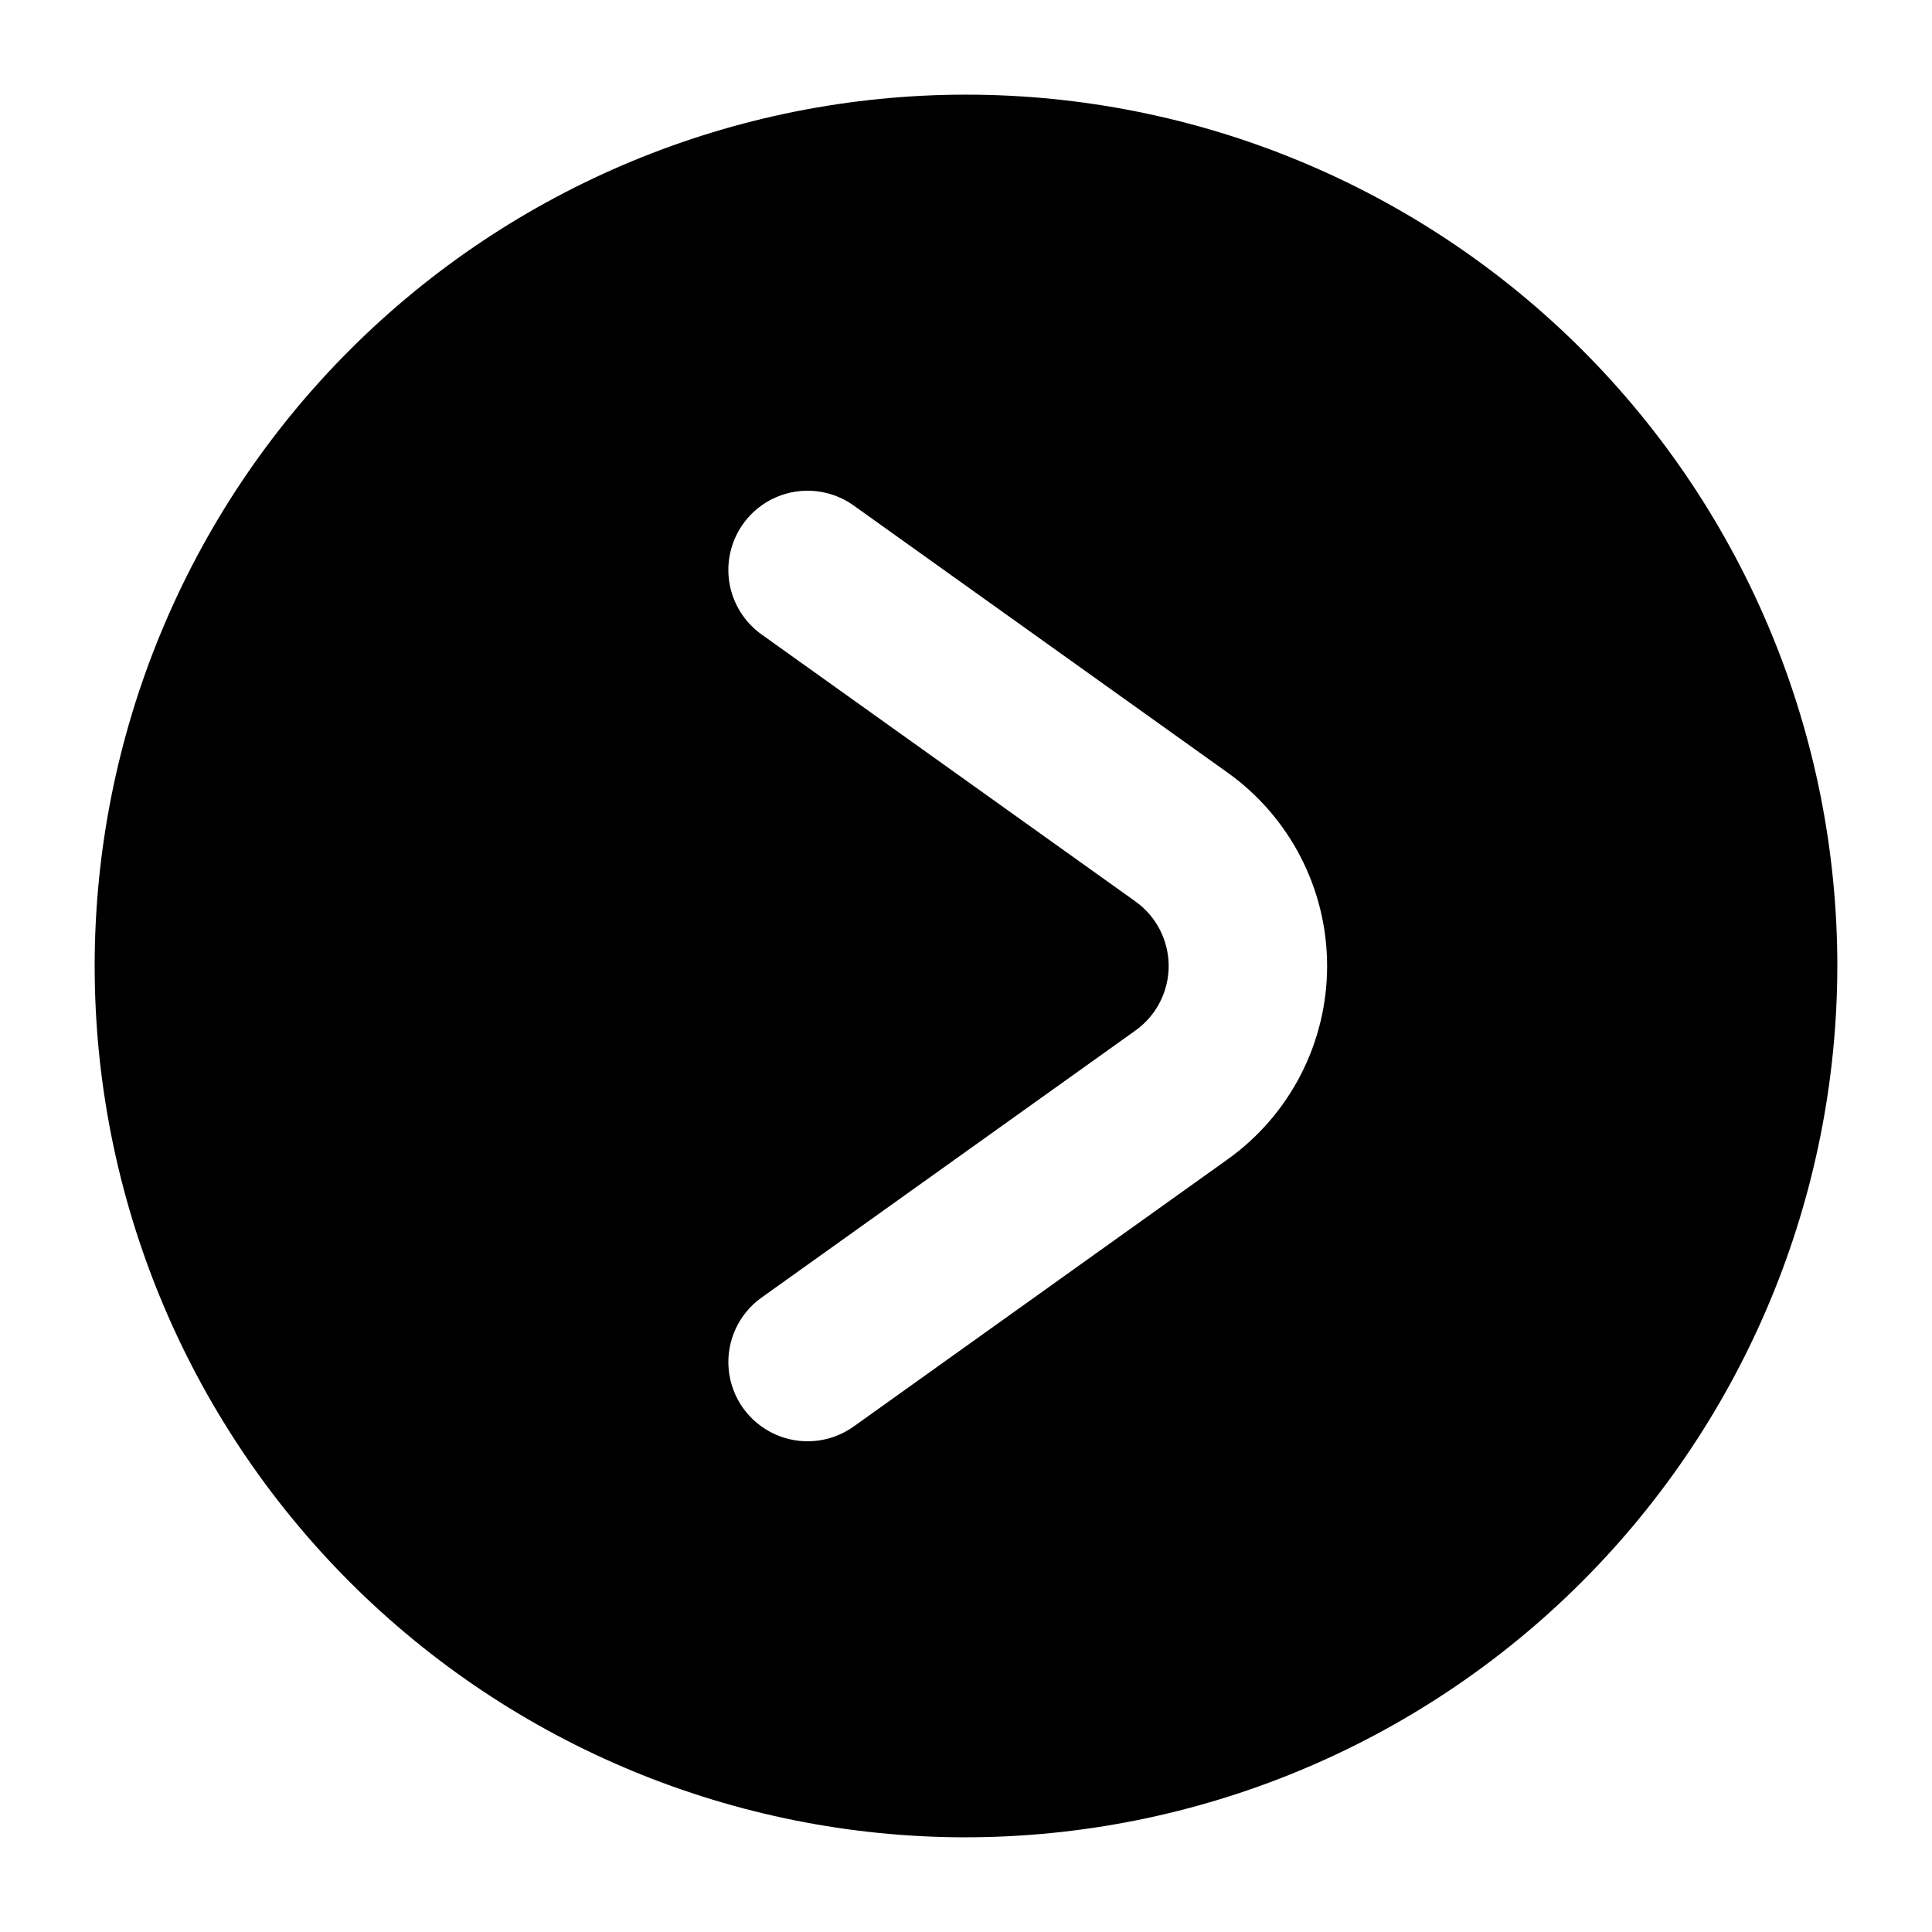
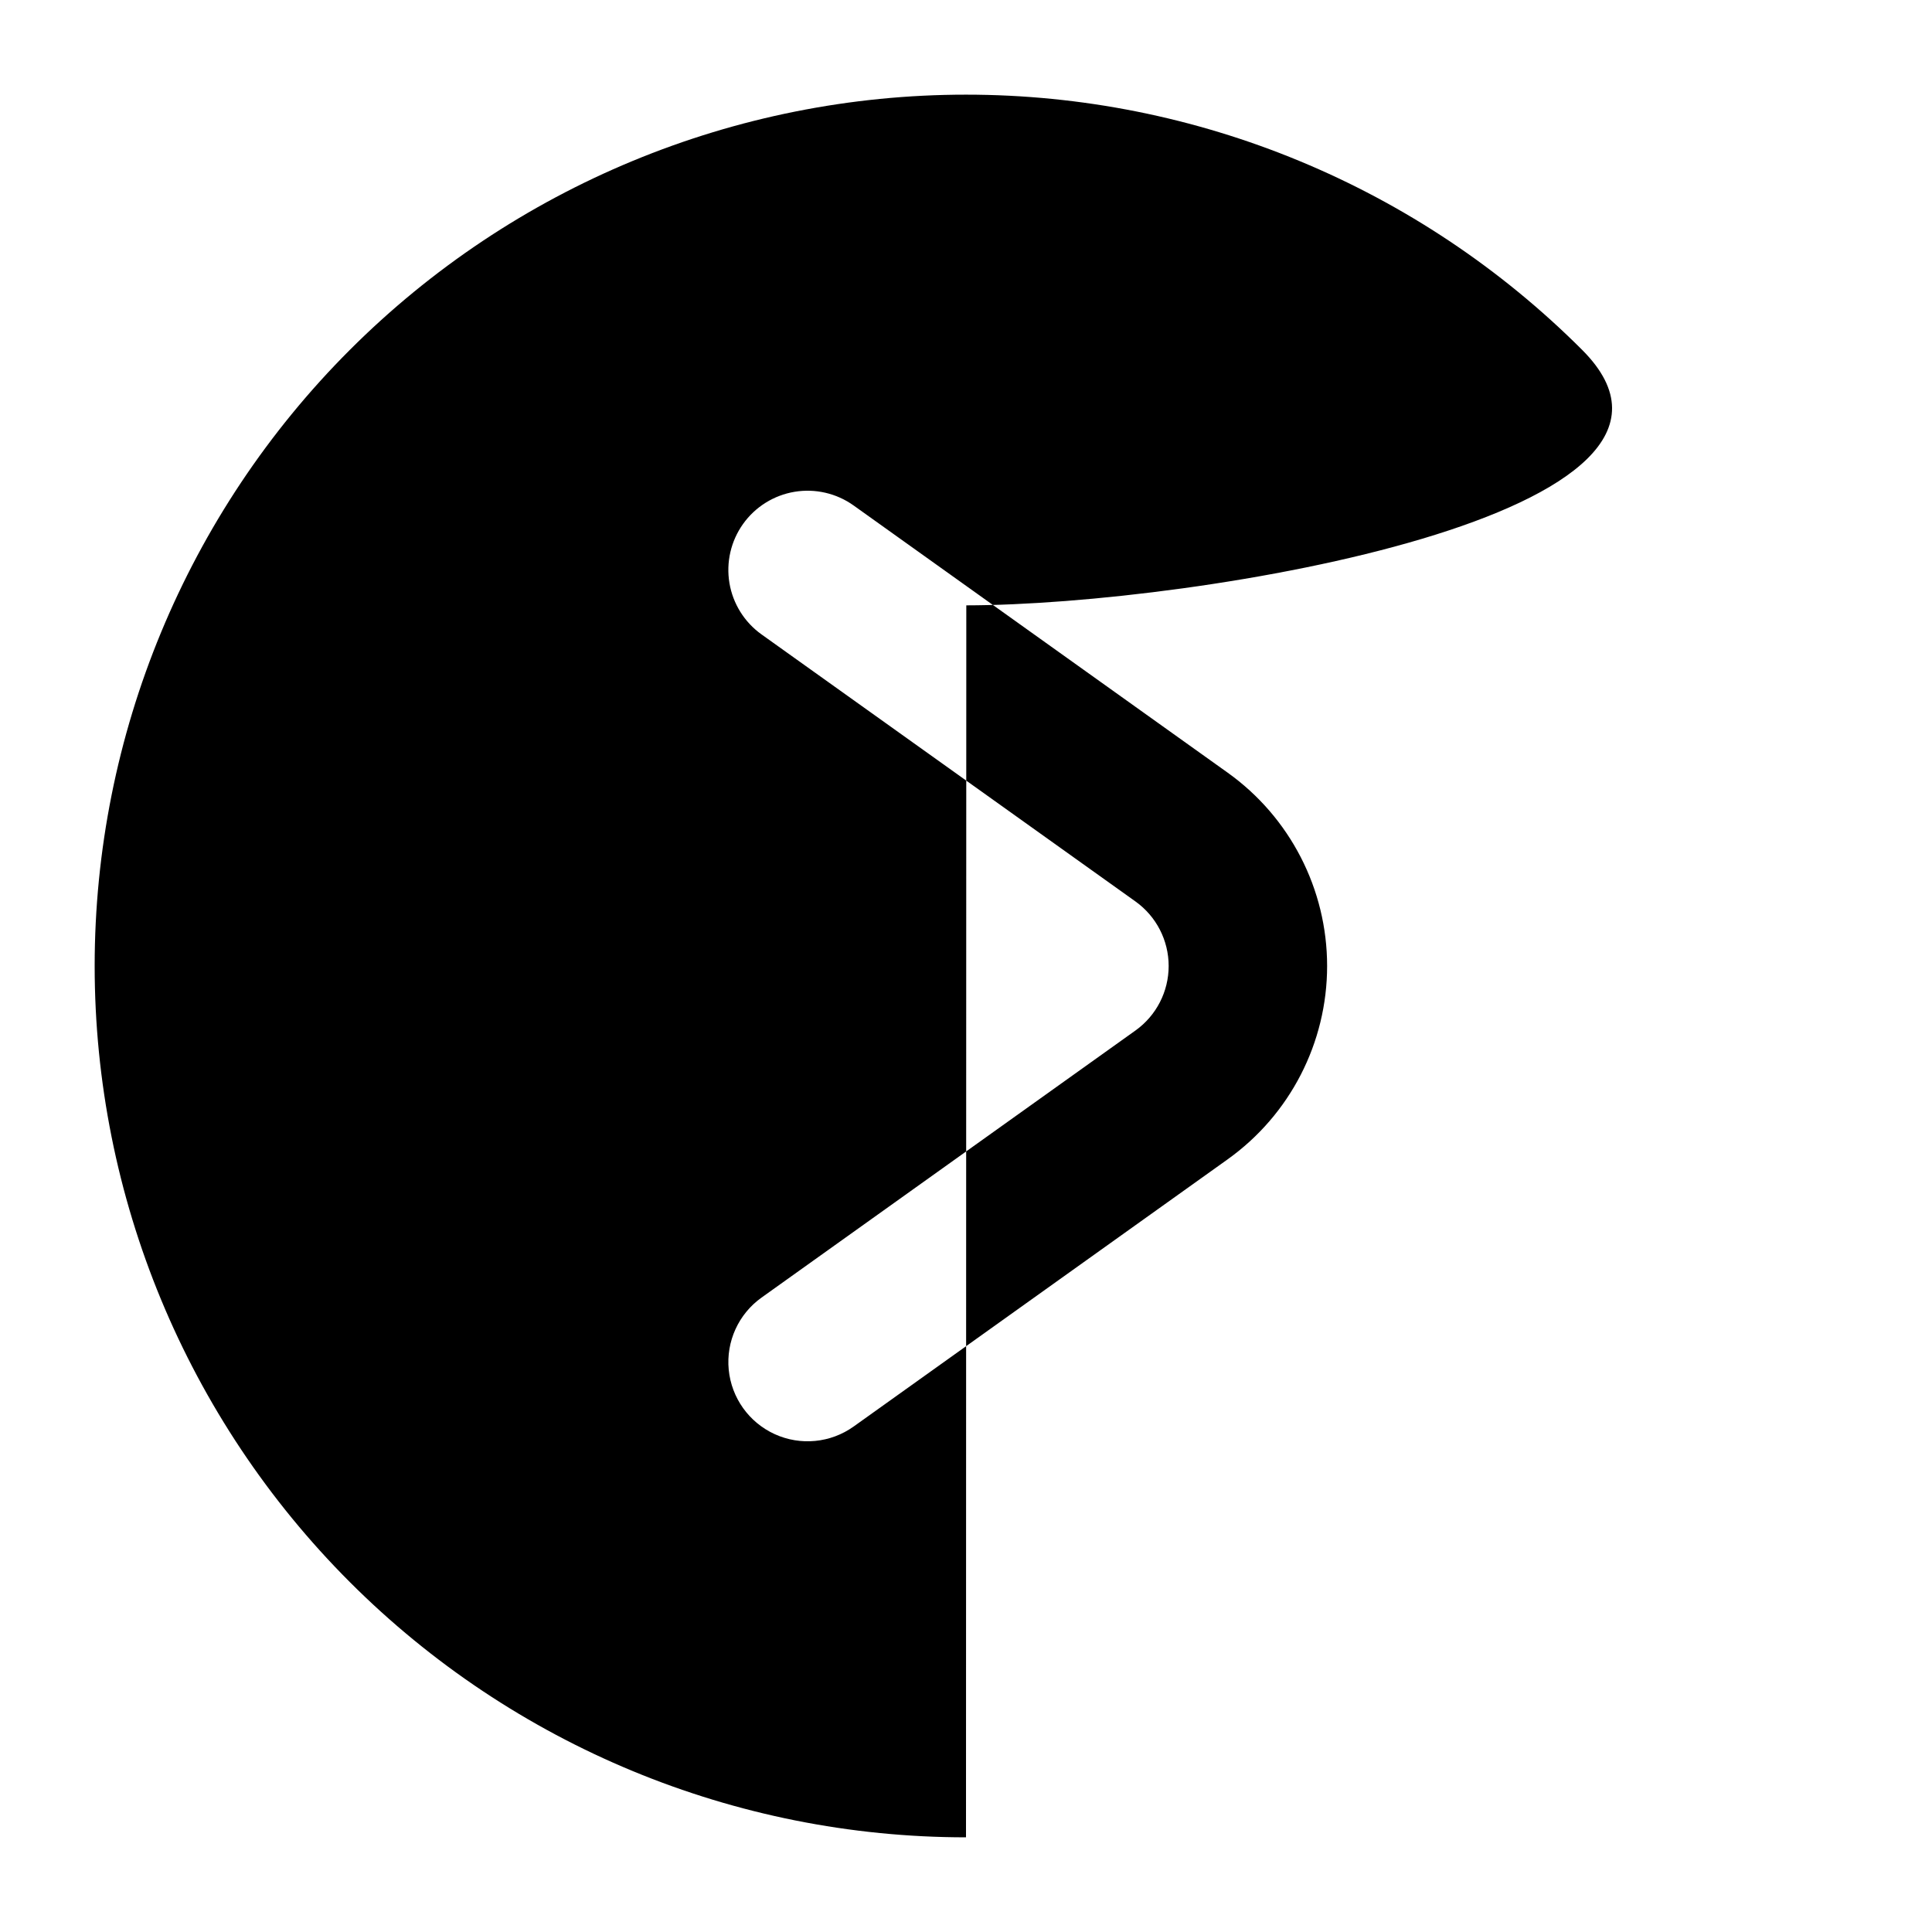
<svg xmlns="http://www.w3.org/2000/svg" fill="#000000" width="800px" height="800px" version="1.1" viewBox="144 144 512 512">
-   <path d="m400 630.91c-61.242 0-119.98-24.328-163.28-67.633-43.305-43.305-67.633-102.04-67.633-163.28s24.328-119.98 67.633-163.28 102.04-67.633 163.28-67.633 119.97 24.328 163.28 67.633c43.305 43.305 67.633 102.04 67.633 163.28-0.07 61.219-24.418 119.91-67.707 163.2s-101.98 67.637-163.2 67.707zm-29.785-108.86 99.117-70.809h-0.004c16.551-11.82 26.371-30.906 26.371-51.246 0-20.336-9.82-39.422-26.371-51.242l-99.117-70.801c-4.531-3.234-10.16-4.535-15.652-3.621-5.492 0.918-10.398 3.981-13.633 8.512s-4.535 10.164-3.621 15.656c0.918 5.492 3.981 10.395 8.512 13.629l99.117 70.785c5.508 3.949 8.773 10.309 8.773 17.082 0 6.777-3.266 13.137-8.773 17.082l-99.117 70.797c-6.106 4.359-9.422 11.641-8.699 19.109 0.723 7.465 5.371 13.977 12.199 17.086 6.824 3.109 14.793 2.34 20.895-2.019z" />
+   <path d="m400 630.91c-61.242 0-119.98-24.328-163.28-67.633-43.305-43.305-67.633-102.04-67.633-163.28s24.328-119.98 67.633-163.28 102.04-67.633 163.28-67.633 119.97 24.328 163.28 67.633s-101.98 67.637-163.2 67.707zm-29.785-108.86 99.117-70.809h-0.004c16.551-11.82 26.371-30.906 26.371-51.246 0-20.336-9.82-39.422-26.371-51.242l-99.117-70.801c-4.531-3.234-10.16-4.535-15.652-3.621-5.492 0.918-10.398 3.981-13.633 8.512s-4.535 10.164-3.621 15.656c0.918 5.492 3.981 10.395 8.512 13.629l99.117 70.785c5.508 3.949 8.773 10.309 8.773 17.082 0 6.777-3.266 13.137-8.773 17.082l-99.117 70.797c-6.106 4.359-9.422 11.641-8.699 19.109 0.723 7.465 5.371 13.977 12.199 17.086 6.824 3.109 14.793 2.34 20.895-2.019z" />
</svg>